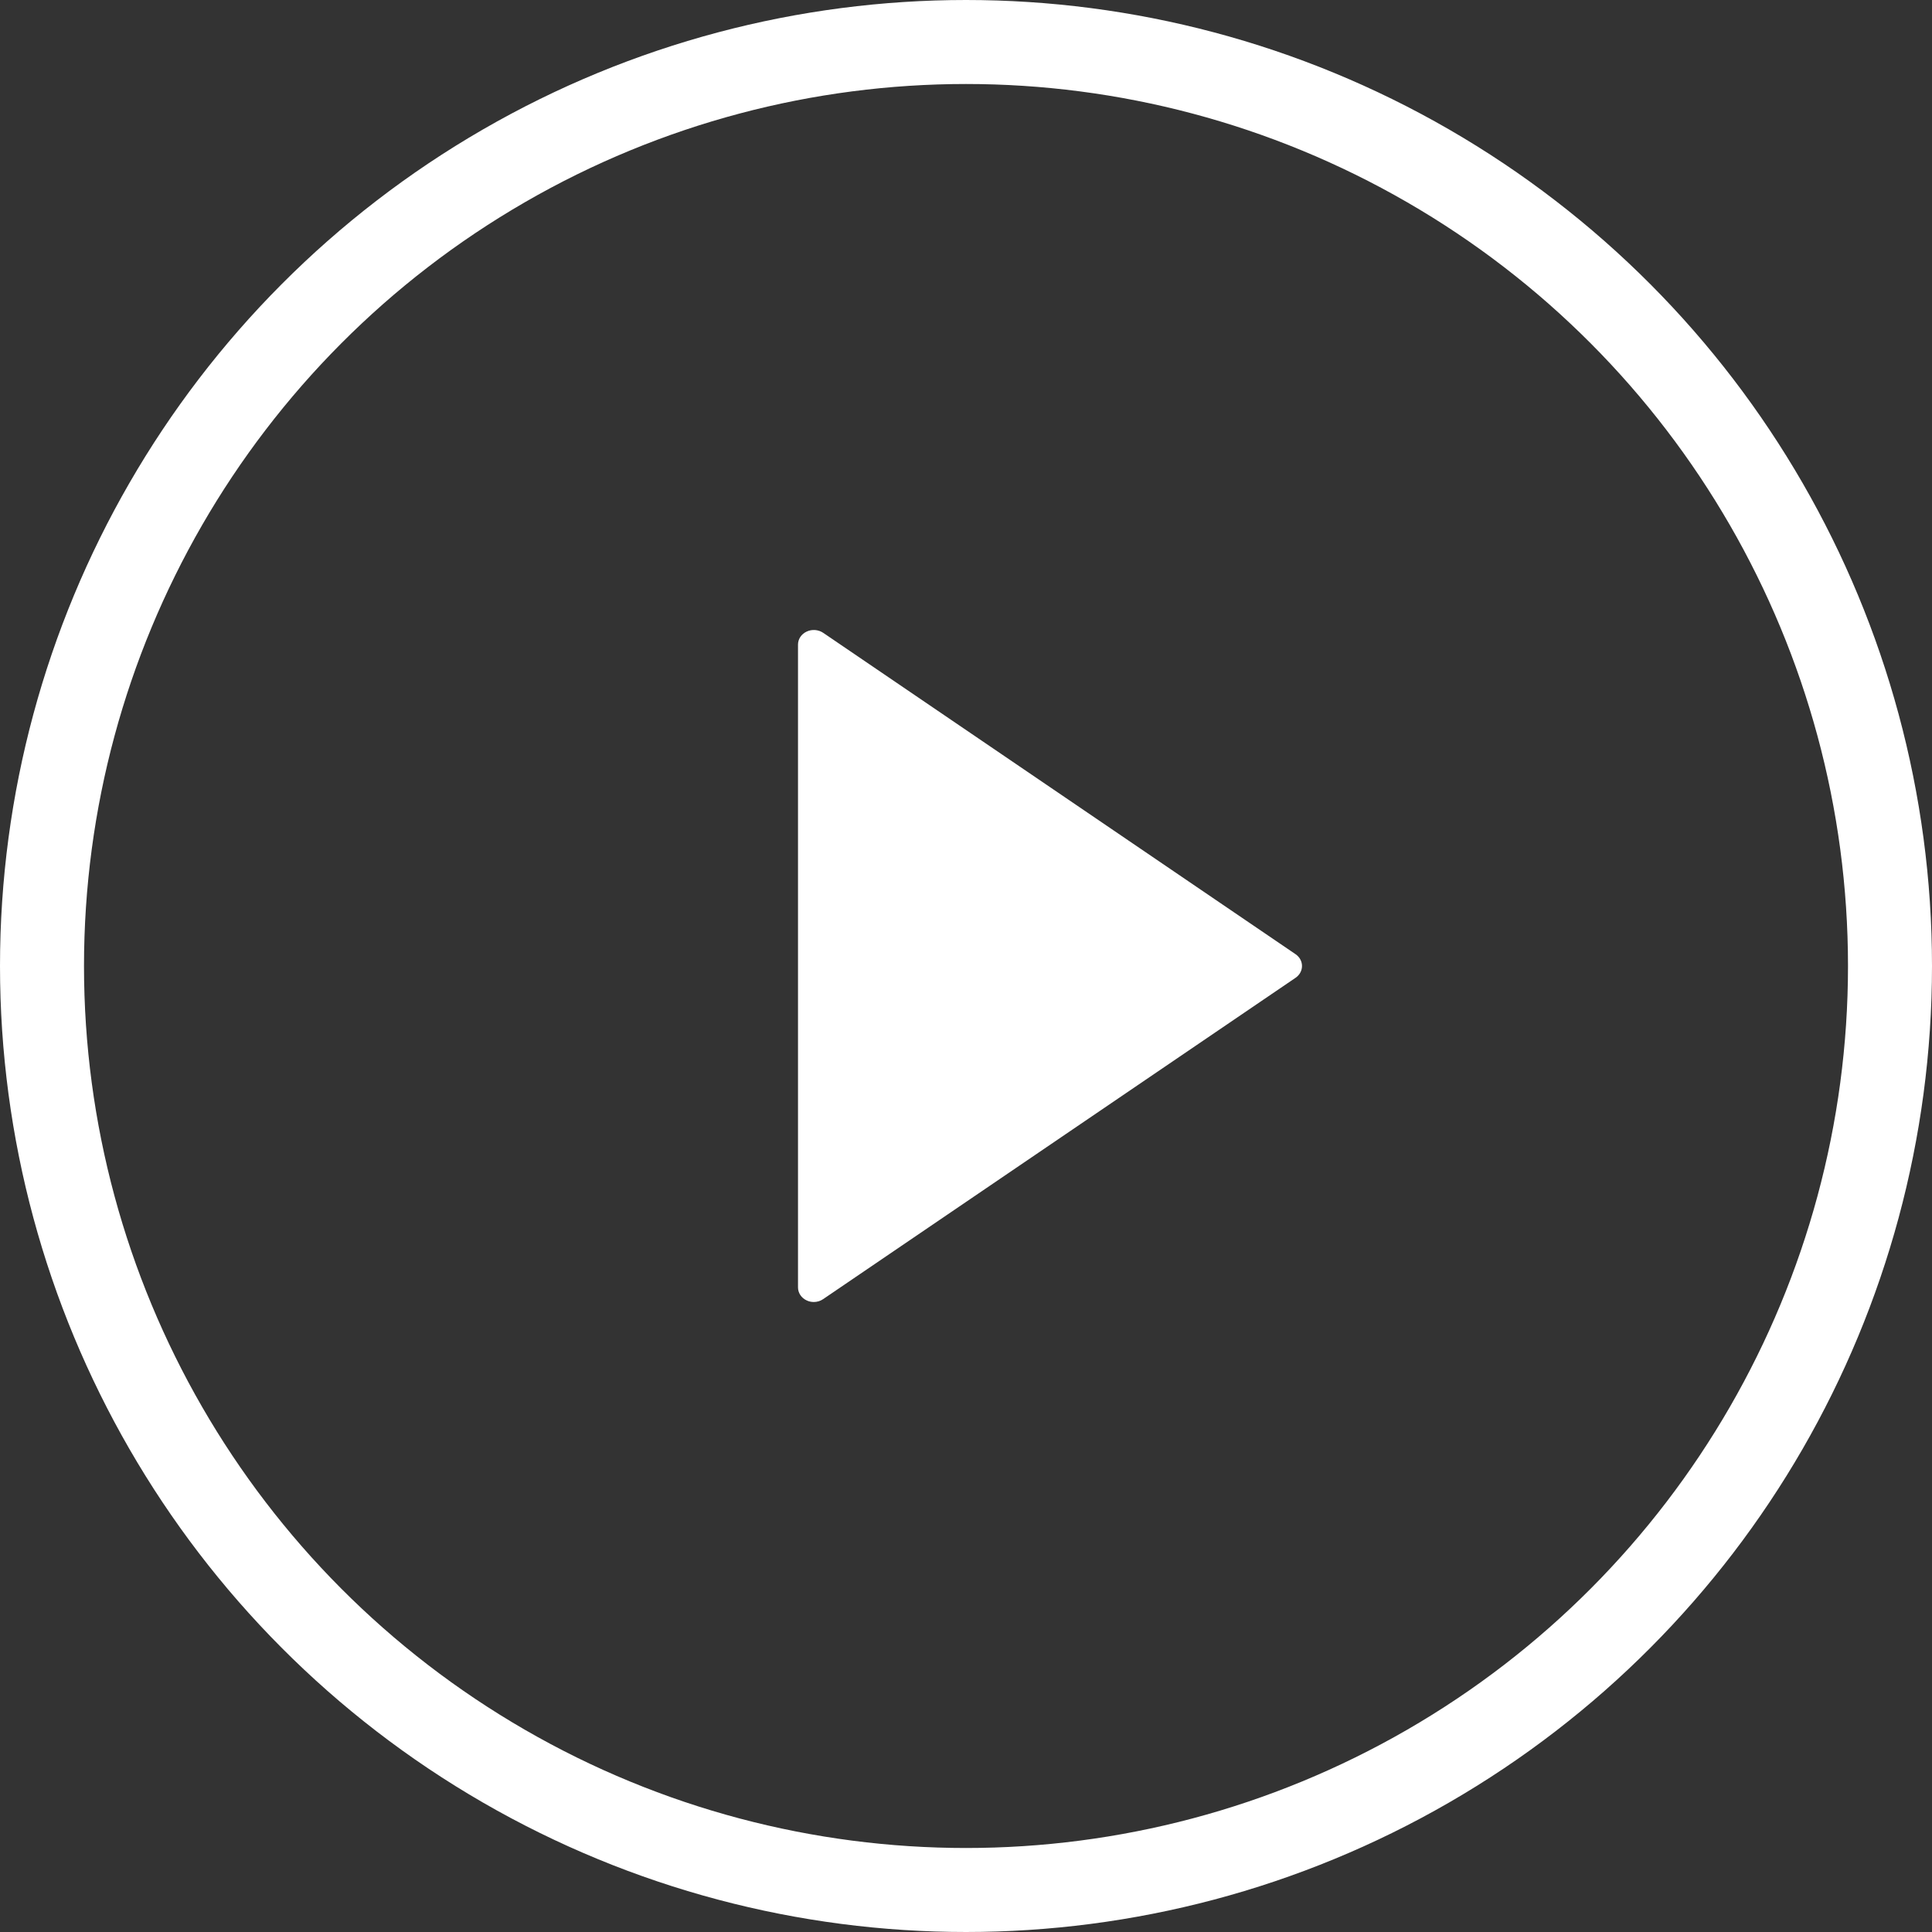
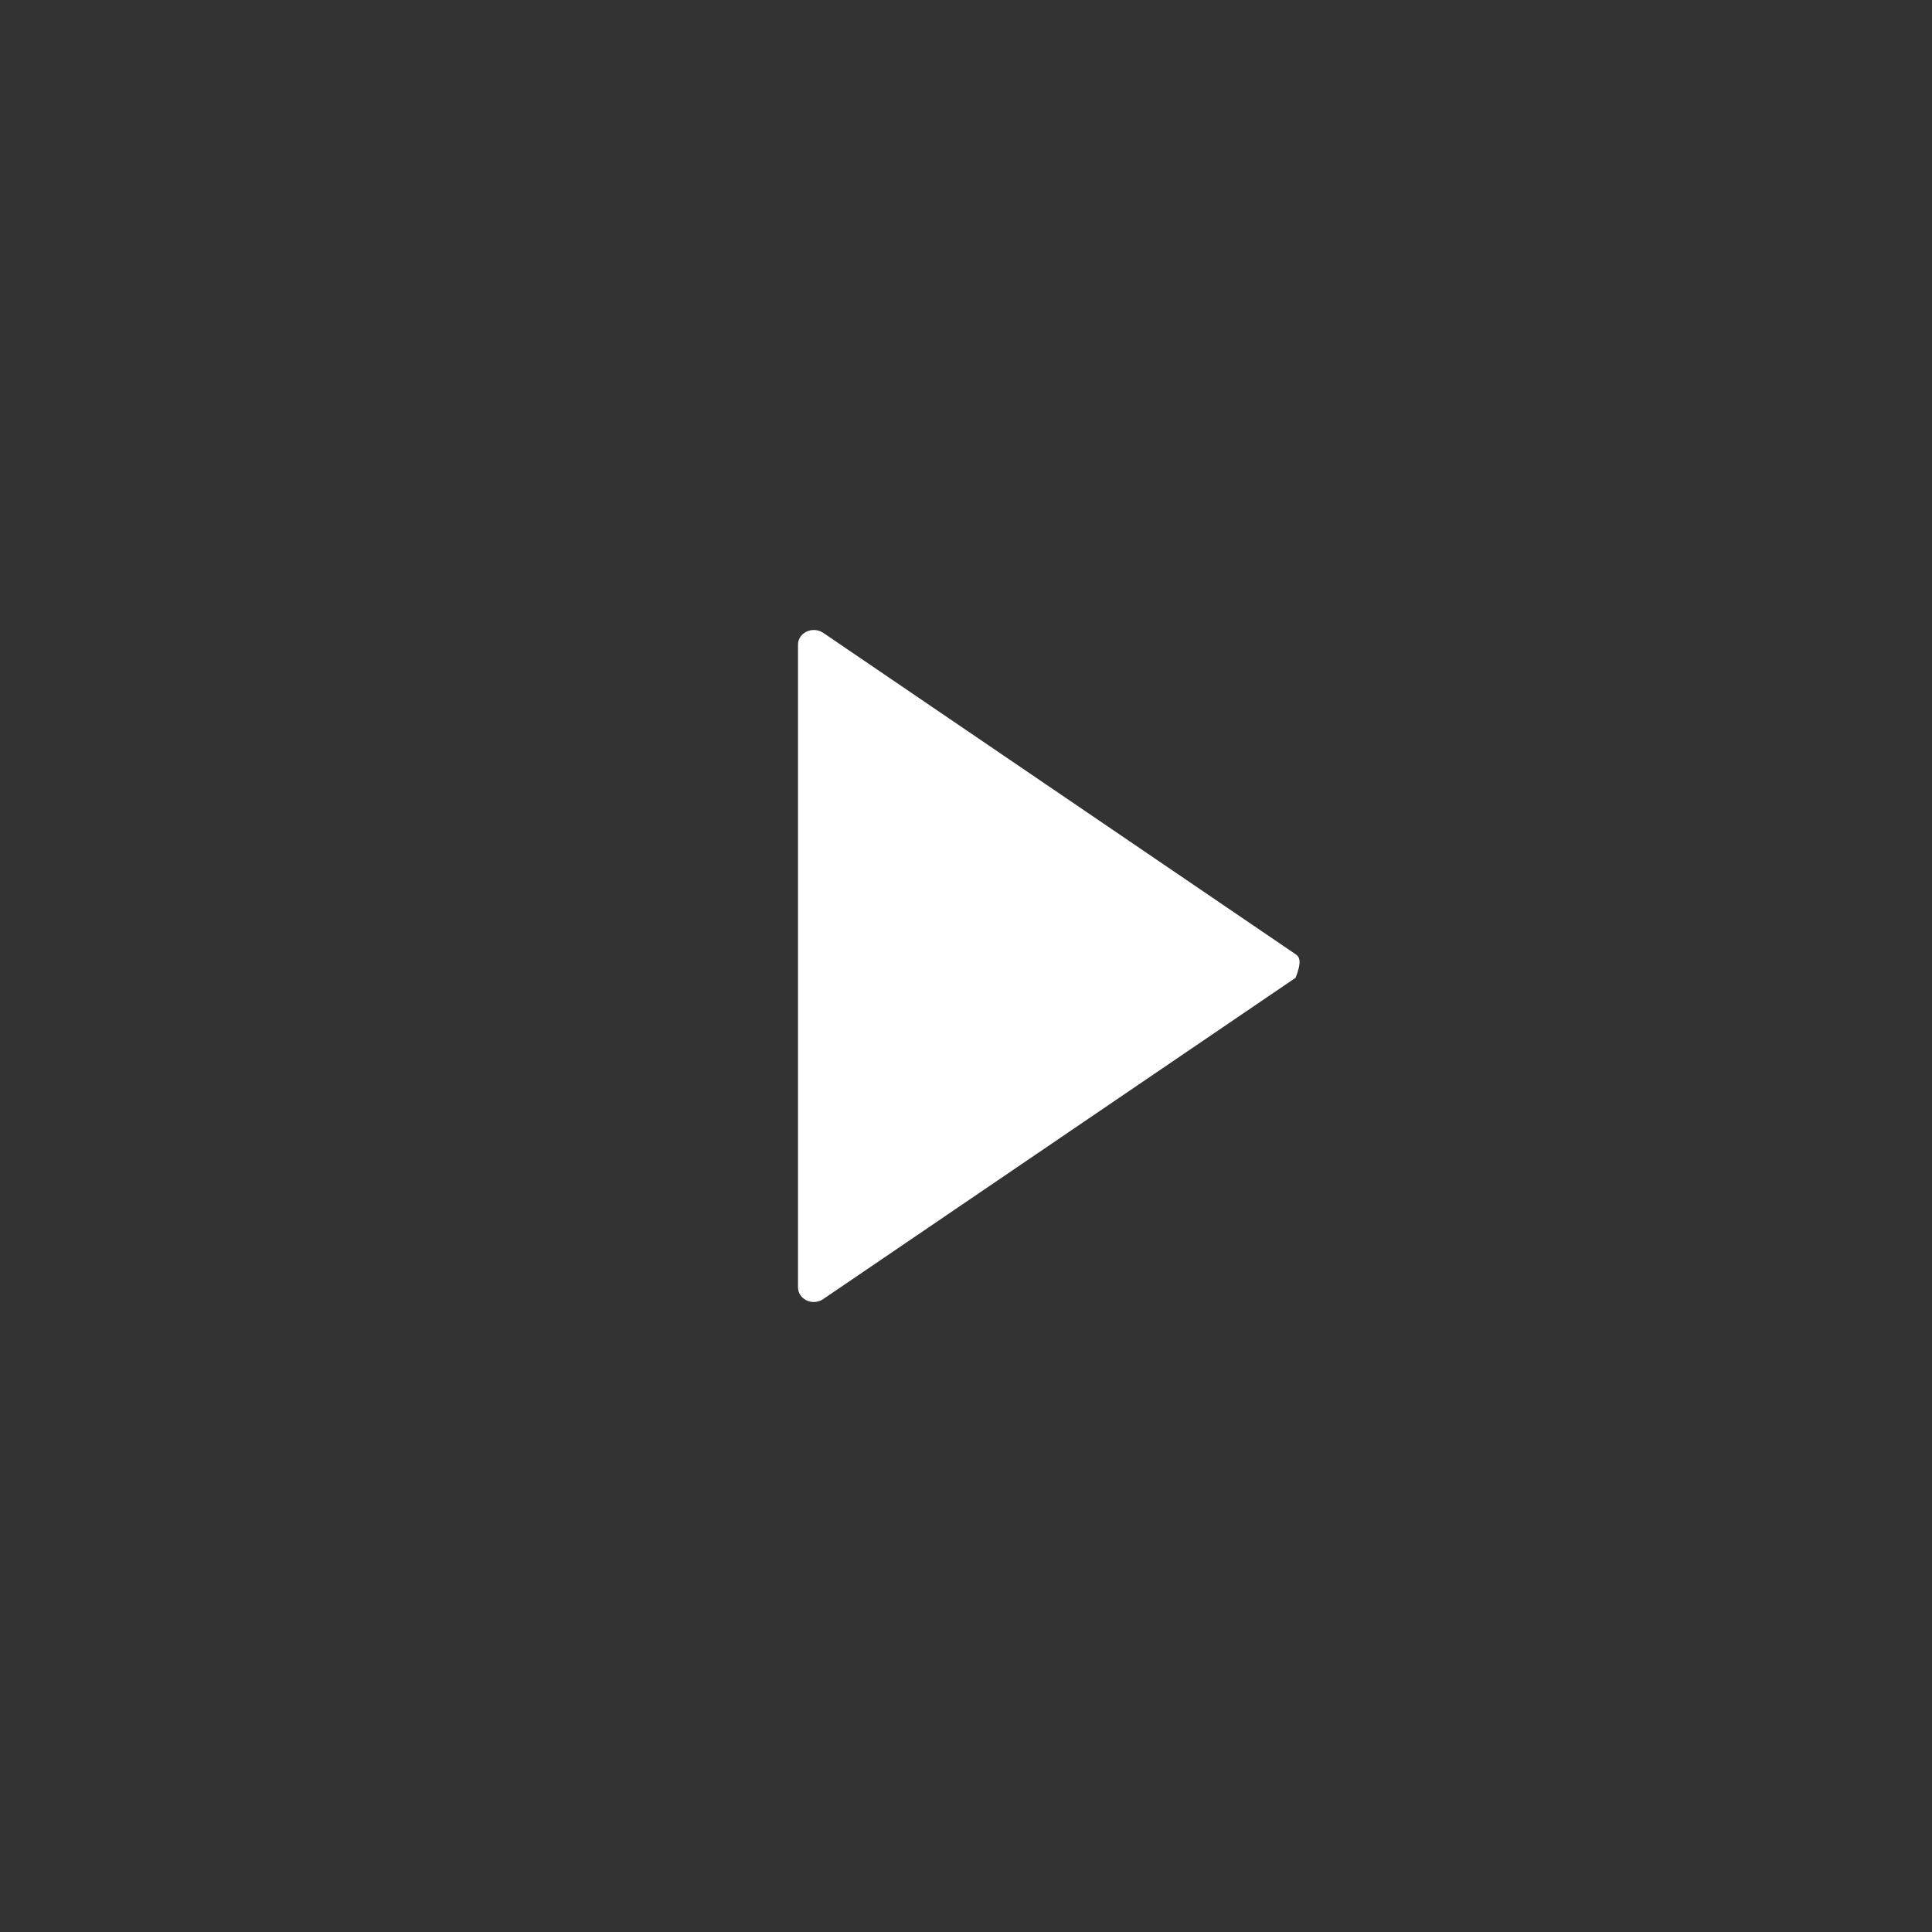
<svg xmlns="http://www.w3.org/2000/svg" width="23" height="23" viewBox="0 0 23 23" fill="none">
  <rect x="0" y="0" width="23" height="23" fill="#333333" stroke="none" />
-   <circle cx="11.5" cy="11.5" r="11" stroke="white" />
-   <path d="M9.799 7.533C9.742 7.495 9.666 7.489 9.603 7.519C9.54 7.548 9.5 7.608 9.5 7.674V15.326C9.5 15.392 9.54 15.452 9.603 15.481C9.629 15.494 9.659 15.5 9.688 15.5C9.727 15.5 9.766 15.489 9.799 15.466L15.424 11.64C15.472 11.607 15.5 11.555 15.5 11.5C15.5 11.445 15.472 11.393 15.424 11.36L9.799 7.533Z" fill="white" />
+   <path d="M9.799 7.533C9.742 7.495 9.666 7.489 9.603 7.519C9.54 7.548 9.5 7.608 9.5 7.674V15.326C9.5 15.392 9.54 15.452 9.603 15.481C9.629 15.494 9.659 15.5 9.688 15.5C9.727 15.5 9.766 15.489 9.799 15.466L15.424 11.64C15.5 11.445 15.472 11.393 15.424 11.36L9.799 7.533Z" fill="white" />
</svg>